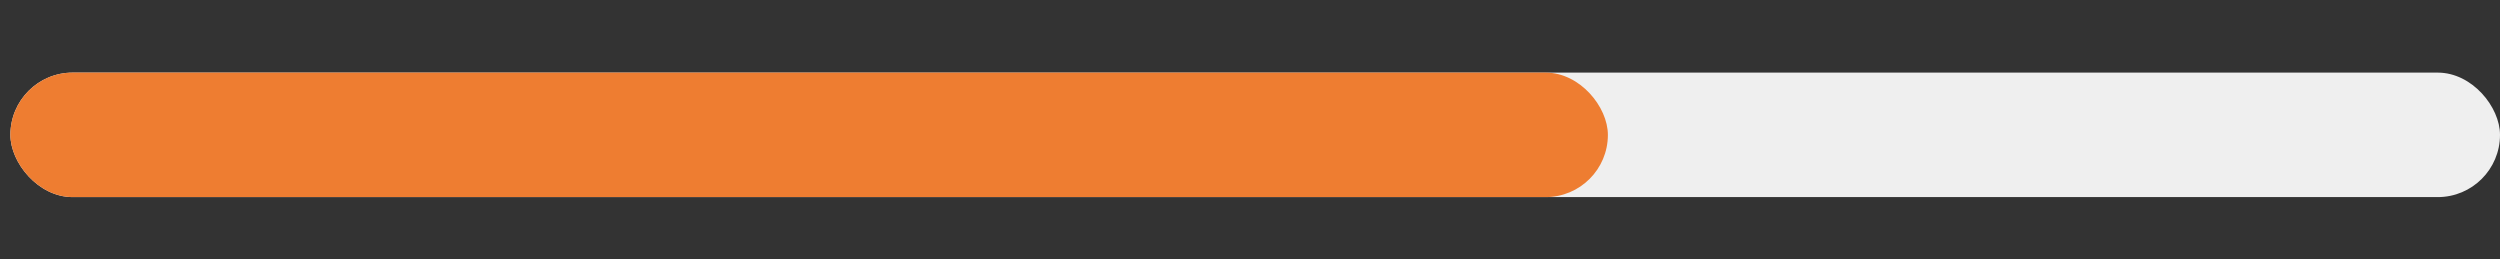
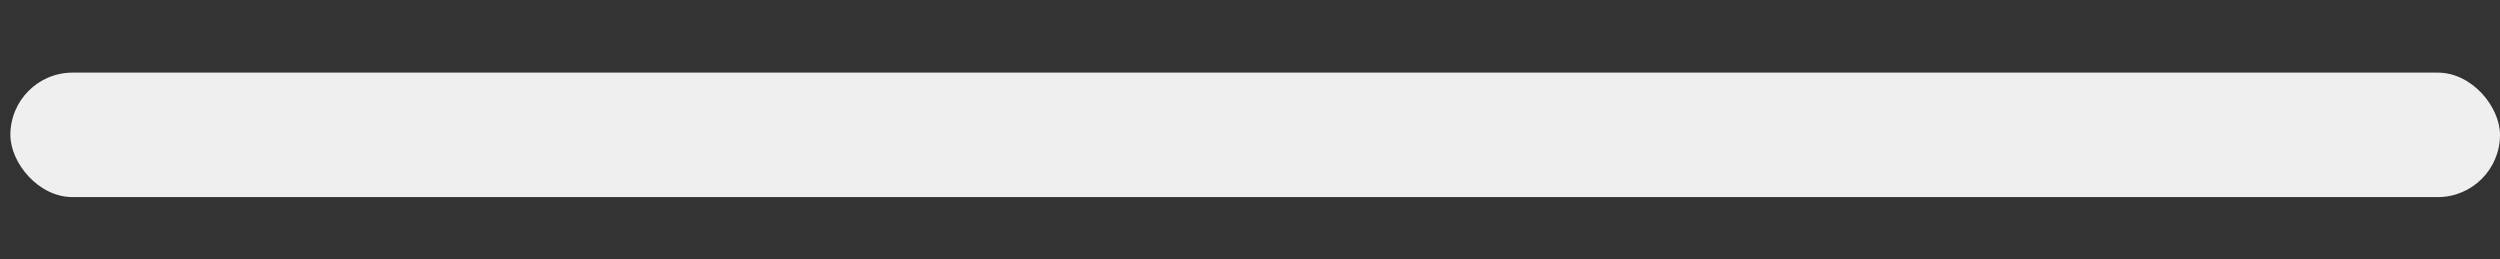
<svg xmlns="http://www.w3.org/2000/svg" fill="none" height="25" viewBox="0 0 241 25" width="241">
  <rect x="0" y="0" width="241" height="25" fill="#333333" stroke="none" />
  <rect fill="#efefef" height="12" rx="6" width="240" x="1" y="7" />
-   <rect fill="#ee7d31" height="12" rx="6" width="154" x="1" y="7" />
</svg>